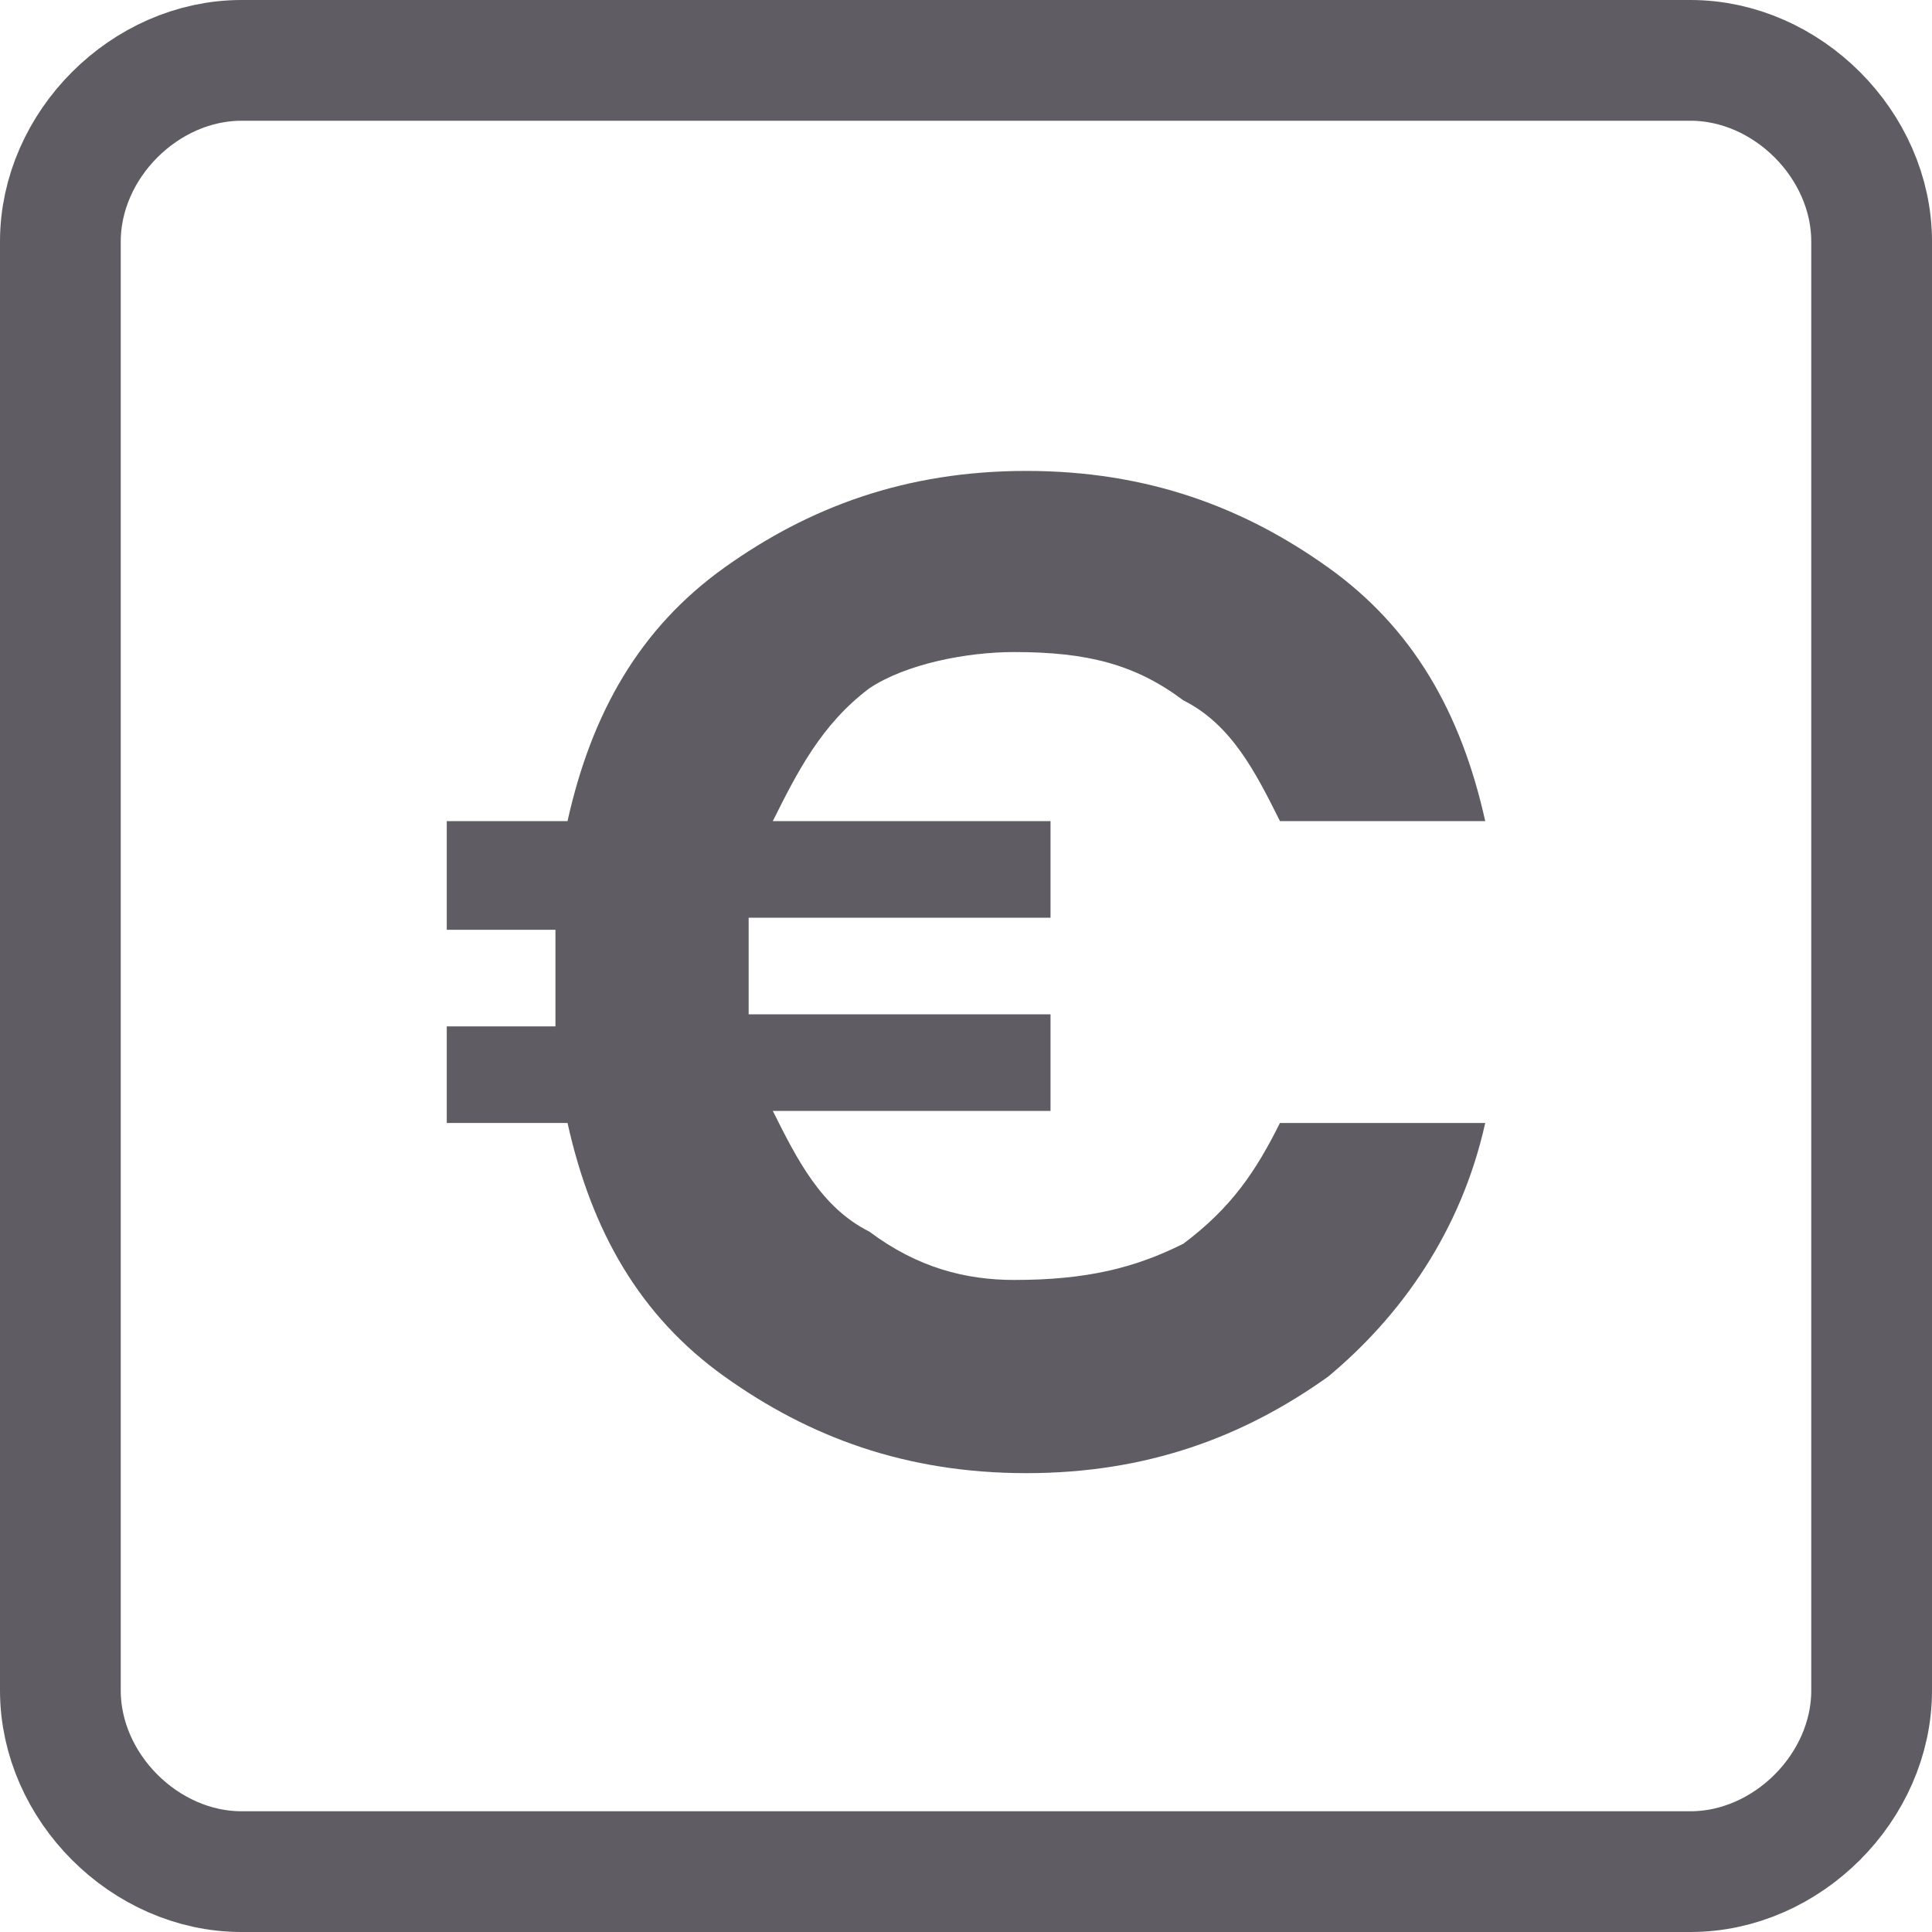
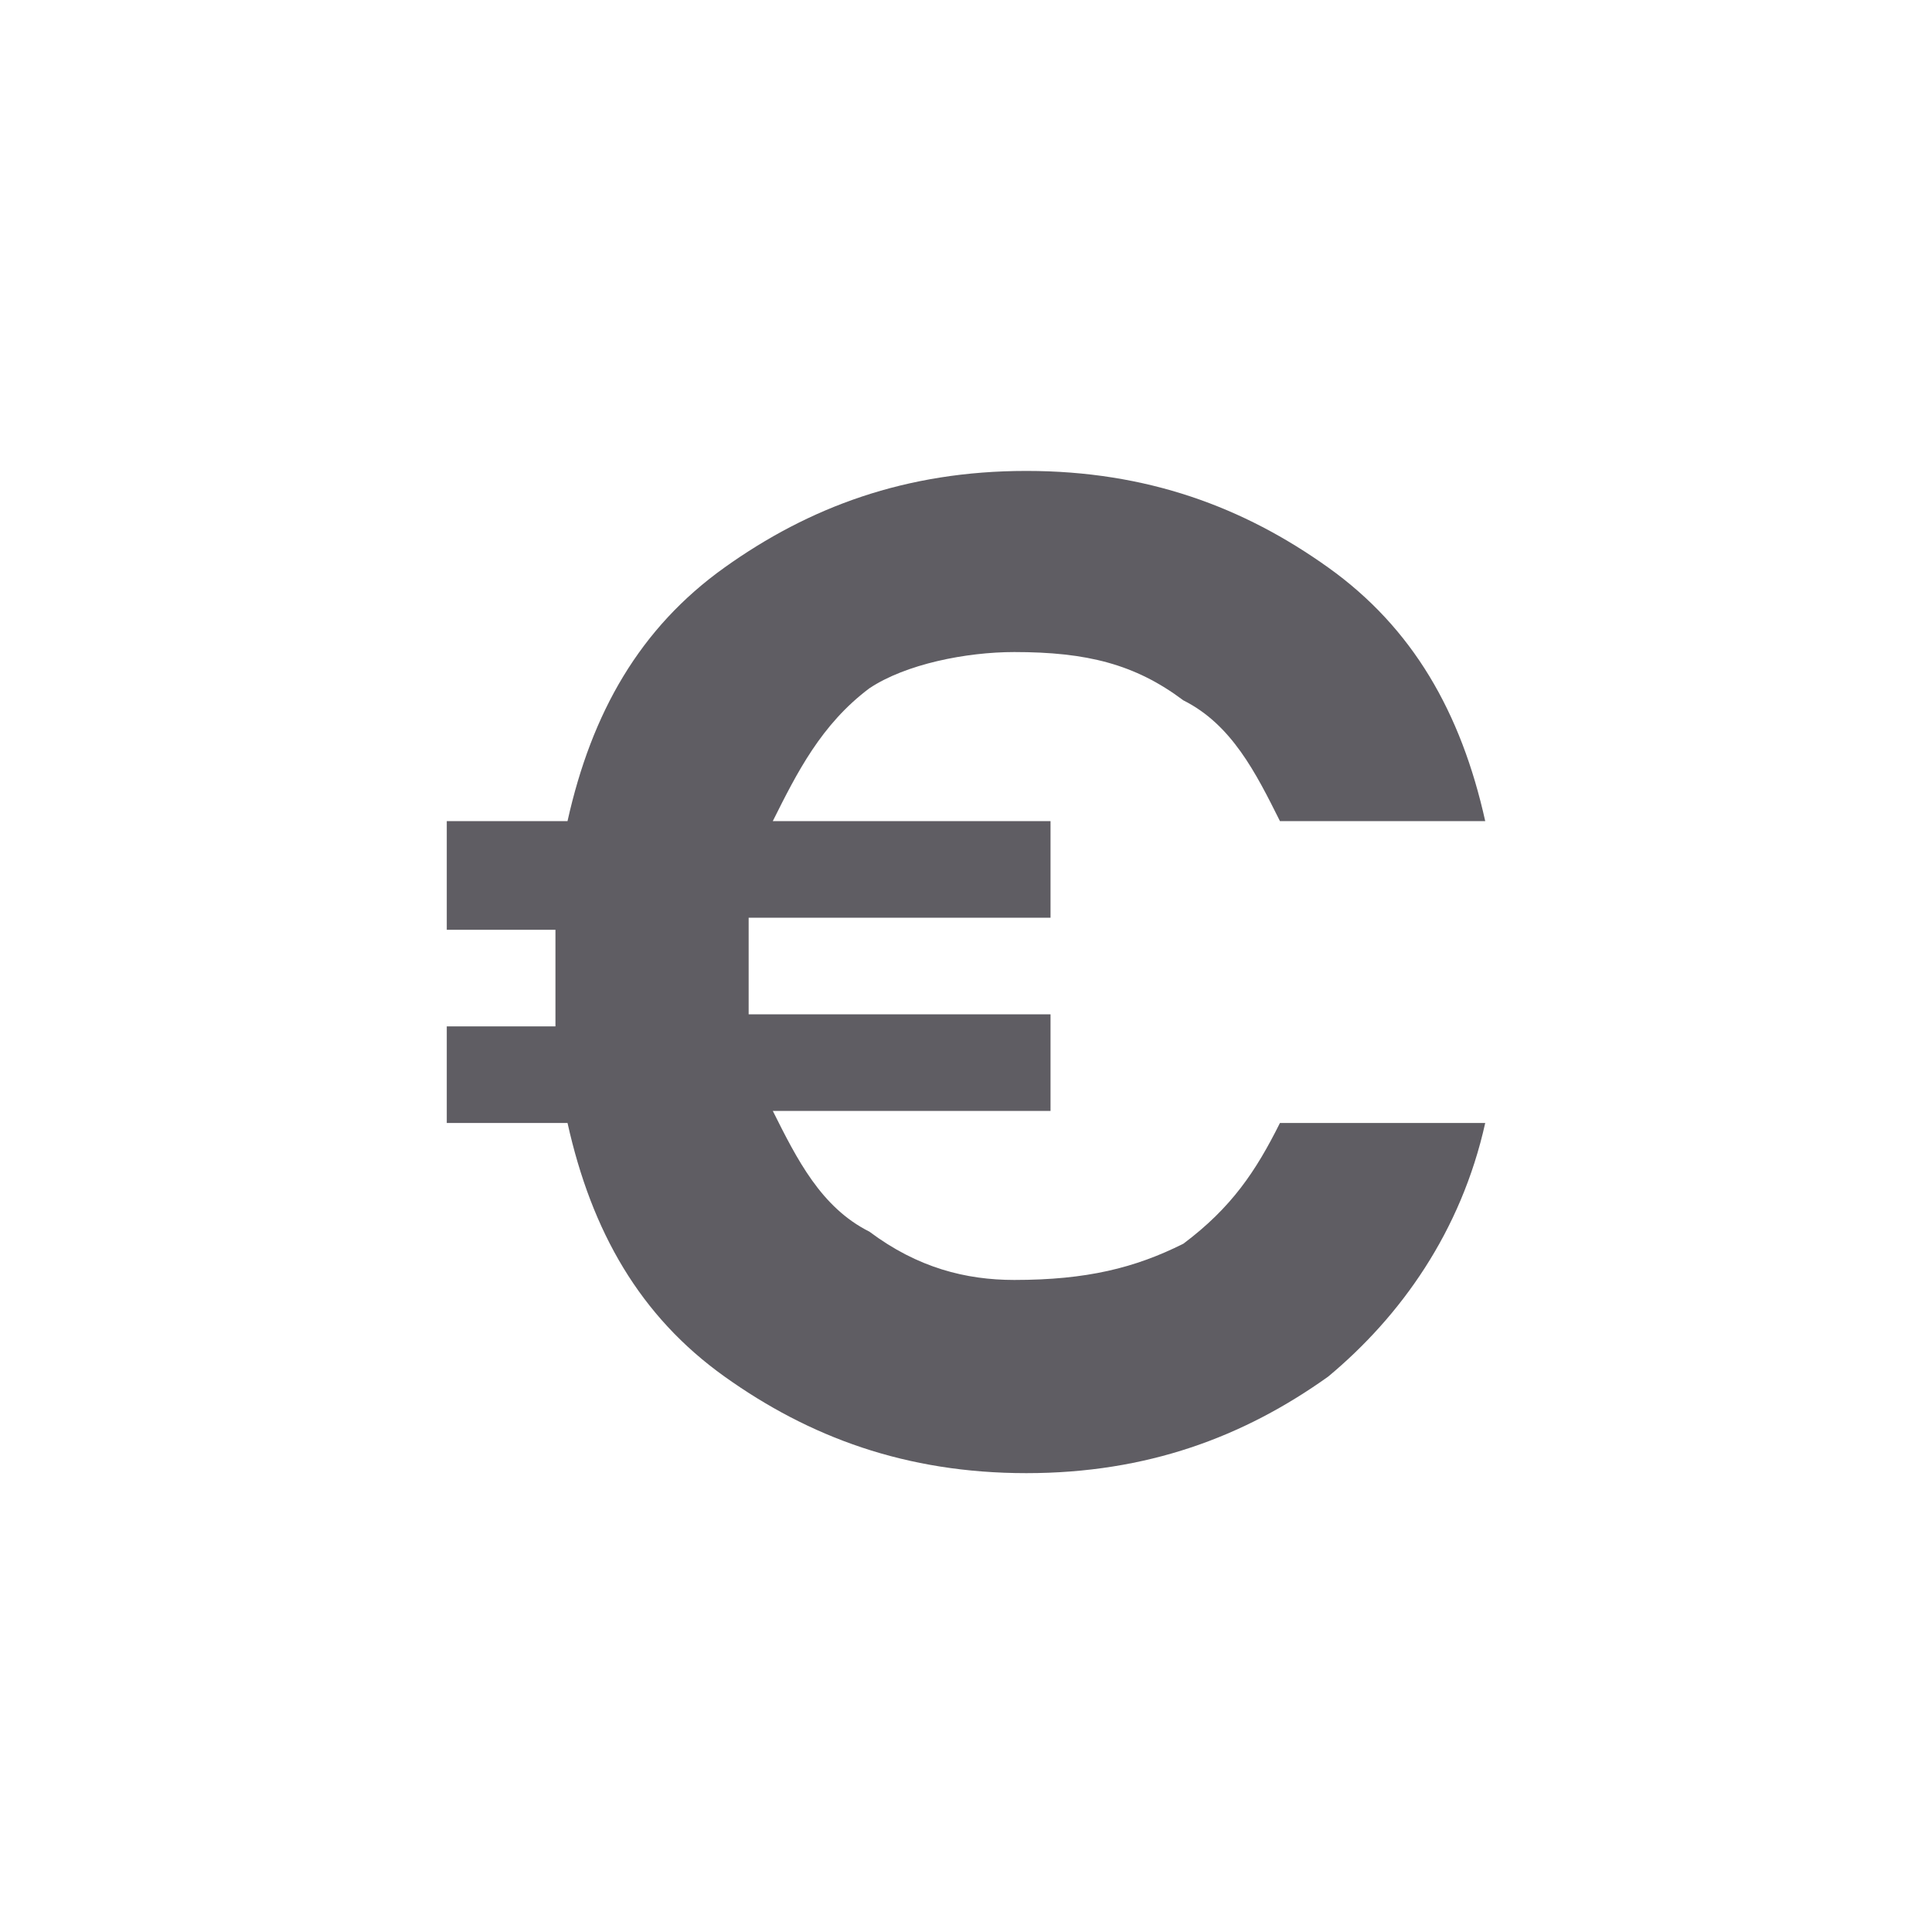
<svg xmlns="http://www.w3.org/2000/svg" version="1.1" id="Livello_1" x="0px" y="0px" viewBox="0 0 16 16" style="enable-background:new 0 0 16 16;" xml:space="preserve">
  <style type="text/css">
	.st0{fill:#5F5D63;}
	.st1{fill:none;stroke:#5F5D63;stroke-linejoin:round;stroke-miterlimit:10;}
</style>
  <g>
    <path class="st0" d="M9.8,10.3c0.4-0.3,0.6-0.6,0.8-1h1.7c-0.2,0.9-0.7,1.6-1.3,2.1c-0.7,0.5-1.5,0.8-2.5,0.8S6.7,11.9,6,11.4   s-1.1-1.2-1.3-2.1h-1V8.5h0.9c0-0.2,0-0.3,0-0.4c0-0.2,0-0.3,0-0.4H3.7V6.8h1C4.9,5.9,5.3,5.2,6,4.7s1.5-0.8,2.5-0.8   s1.8,0.3,2.5,0.8s1.1,1.2,1.3,2.1h-1.7c-0.2-0.4-0.4-0.8-0.8-1C9.4,5.5,9,5.4,8.4,5.4C8,5.4,7.5,5.5,7.2,5.7C6.8,6,6.6,6.4,6.4,6.8   h2.3v0.8H6.2c0,0.2,0,0.3,0,0.4c0,0.1,0,0.2,0,0.4h2.5v0.8H6.4c0.2,0.4,0.4,0.8,0.8,1c0.4,0.3,0.8,0.4,1.2,0.4   C9,10.6,9.4,10.5,9.8,10.3z" />
  </g>
-   <path class="st1" d="M15.5,14c0,0.8-0.7,1.5-1.5,1.5H2c-0.8,0-1.5-0.7-1.5-1.5V2c0-0.8,0.7-1.5,1.5-1.5h12c0.8,0,1.5,0.7,1.5,1.5V14  z" />
</svg>